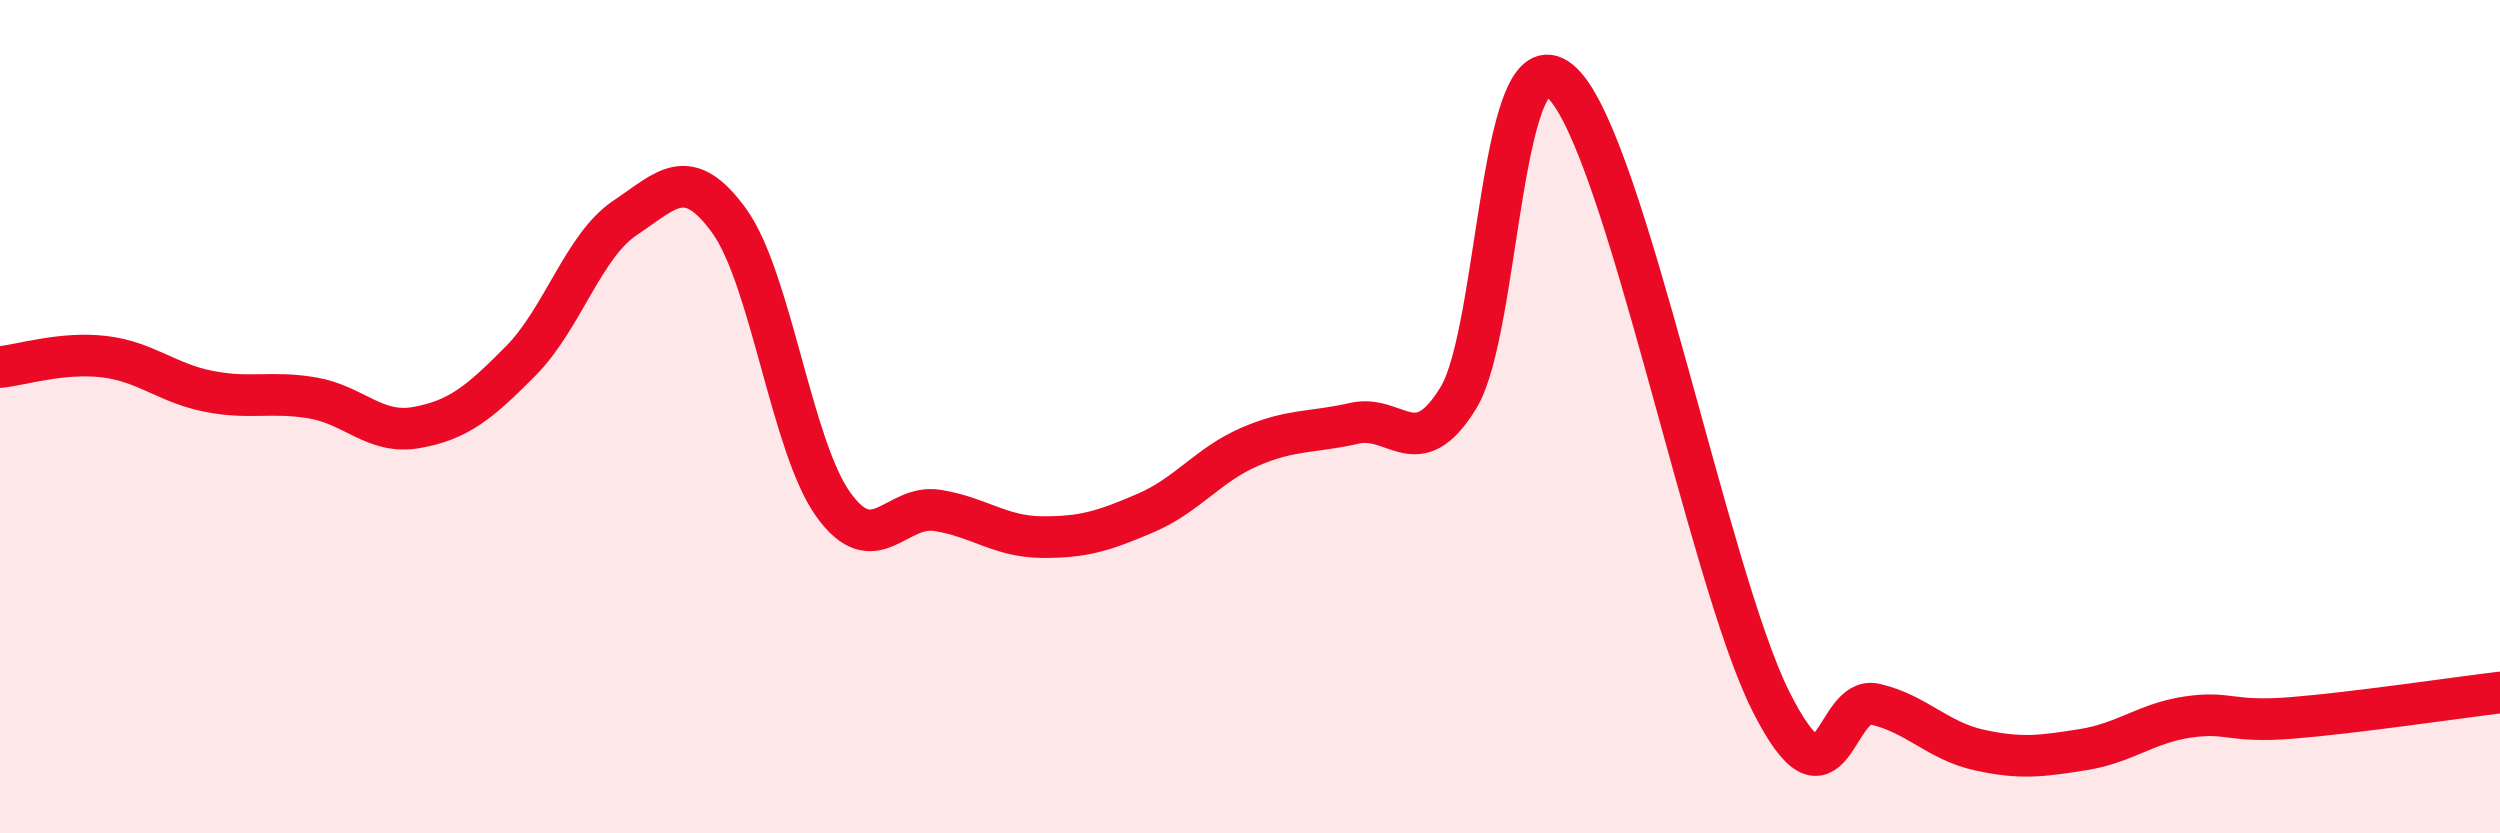
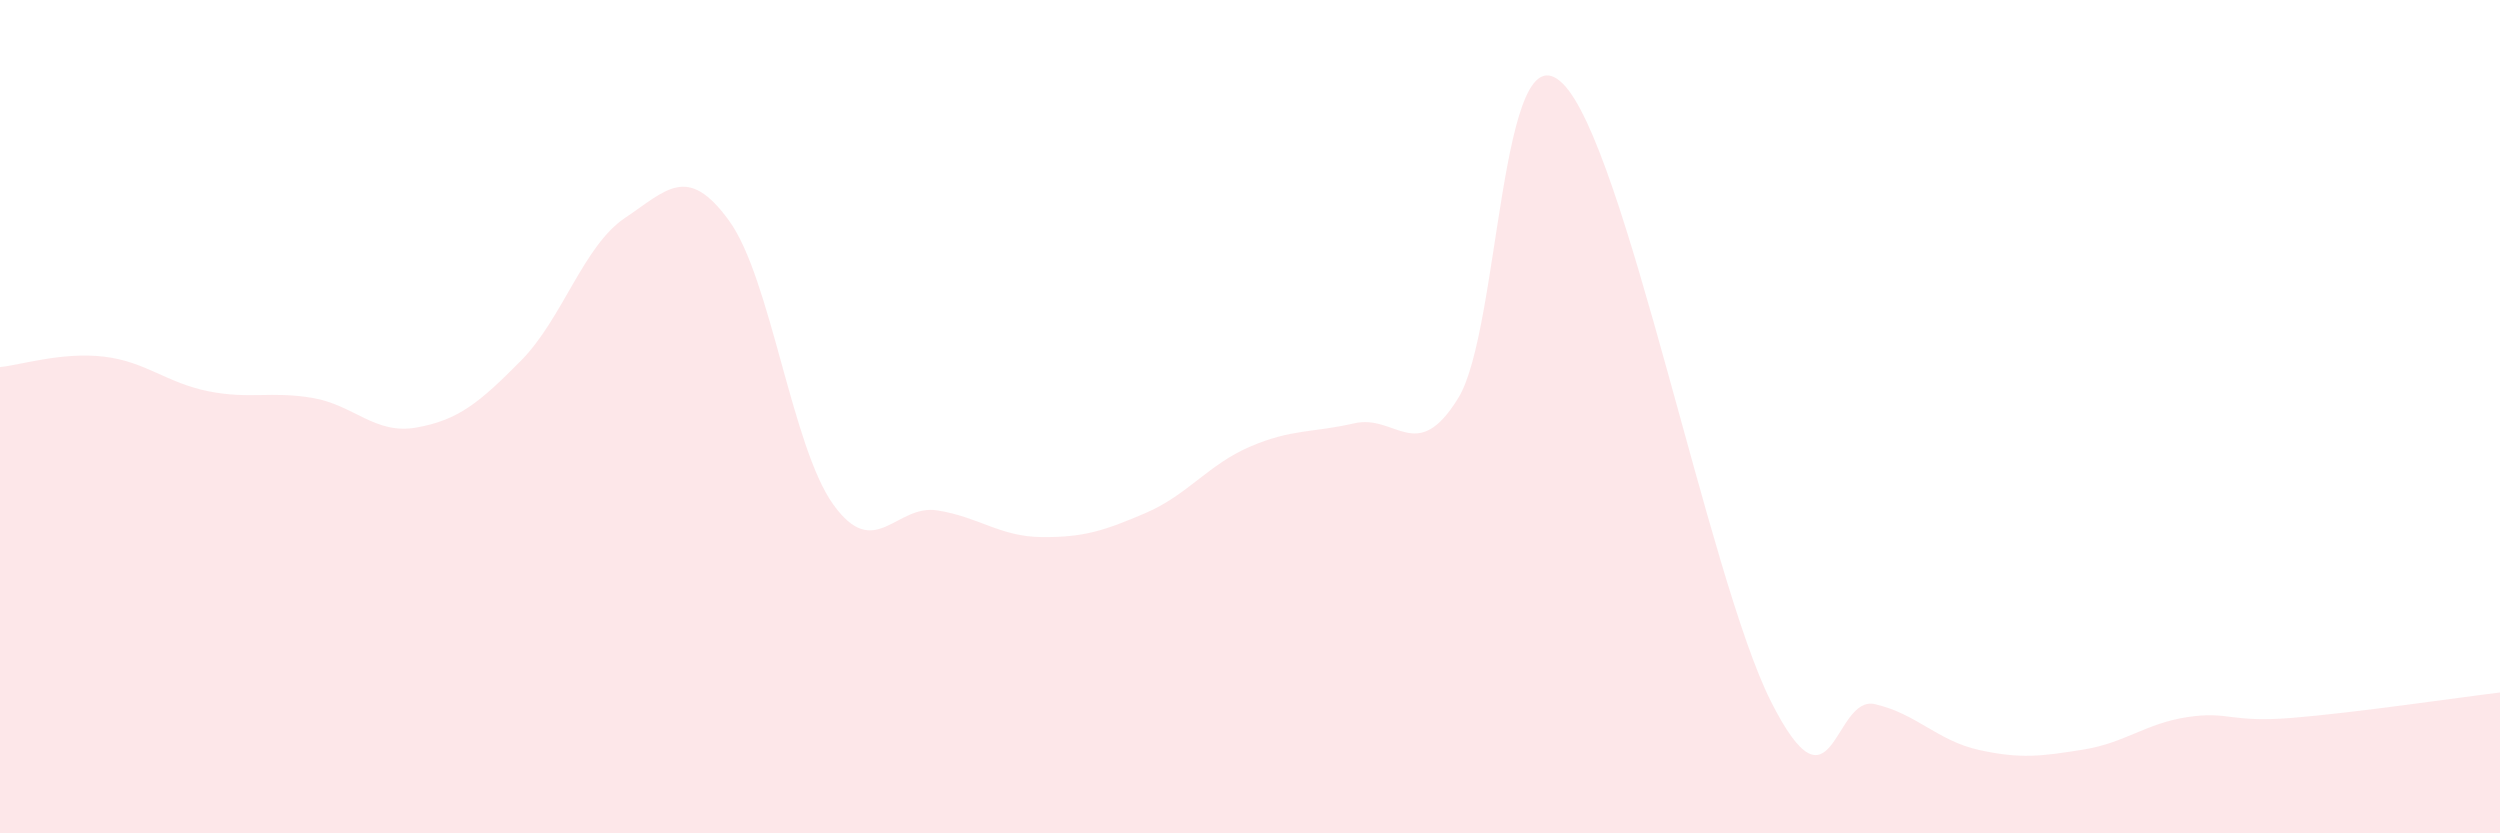
<svg xmlns="http://www.w3.org/2000/svg" width="60" height="20" viewBox="0 0 60 20">
  <path d="M 0,8.81 C 0.5,8.76 1.5,8.44 2.5,8.56 C 3.5,8.68 4,9.19 5,9.39 C 6,9.59 6.5,9.38 7.5,9.55 C 8.5,9.72 9,10.44 10,10.26 C 11,10.08 11.5,9.67 12.5,8.66 C 13.5,7.65 14,5.9 15,5.23 C 16,4.56 16.5,3.92 17.5,5.3 C 18.5,6.68 19,10.72 20,12.11 C 21,13.5 21.5,12.09 22.5,12.25 C 23.5,12.41 24,12.88 25,12.89 C 26,12.9 26.5,12.74 27.5,12.31 C 28.5,11.88 29,11.15 30,10.72 C 31,10.29 31.5,10.39 32.5,10.16 C 33.5,9.93 34,11.18 35,9.55 C 36,7.92 36,0.54 37.5,2 C 39,3.46 41,13.85 42.5,16.83 C 44,19.81 44,16.67 45,16.9 C 46,17.13 46.5,17.78 47.5,18 C 48.5,18.22 49,18.15 50,17.99 C 51,17.83 51.5,17.36 52.5,17.21 C 53.5,17.06 53.5,17.35 55,17.23 C 56.5,17.11 59,16.74 60,16.62L60 20L0 20Z" fill="#EB0A25" opacity="0.1" stroke-linecap="round" stroke-linejoin="round" />
-   <path d="M 0,8.81 C 0.5,8.76 1.5,8.44 2.5,8.56 C 3.5,8.68 4,9.19 5,9.39 C 6,9.59 6.5,9.38 7.5,9.55 C 8.5,9.72 9,10.44 10,10.26 C 11,10.08 11.5,9.67 12.5,8.66 C 13.5,7.65 14,5.9 15,5.23 C 16,4.56 16.5,3.92 17.5,5.3 C 18.5,6.68 19,10.72 20,12.11 C 21,13.5 21.5,12.09 22.5,12.25 C 23.5,12.41 24,12.88 25,12.89 C 26,12.9 26.5,12.74 27.5,12.31 C 28.5,11.88 29,11.15 30,10.72 C 31,10.29 31.5,10.39 32.5,10.16 C 33.5,9.93 34,11.18 35,9.55 C 36,7.92 36,0.54 37.5,2 C 39,3.46 41,13.85 42.5,16.83 C 44,19.81 44,16.67 45,16.9 C 46,17.13 46.5,17.78 47.5,18 C 48.5,18.22 49,18.15 50,17.99 C 51,17.83 51.5,17.36 52.5,17.21 C 53.5,17.06 53.5,17.35 55,17.23 C 56.5,17.11 59,16.74 60,16.62" stroke="#EB0A25" stroke-width="1" fill="none" stroke-linecap="round" stroke-linejoin="round" />
</svg>